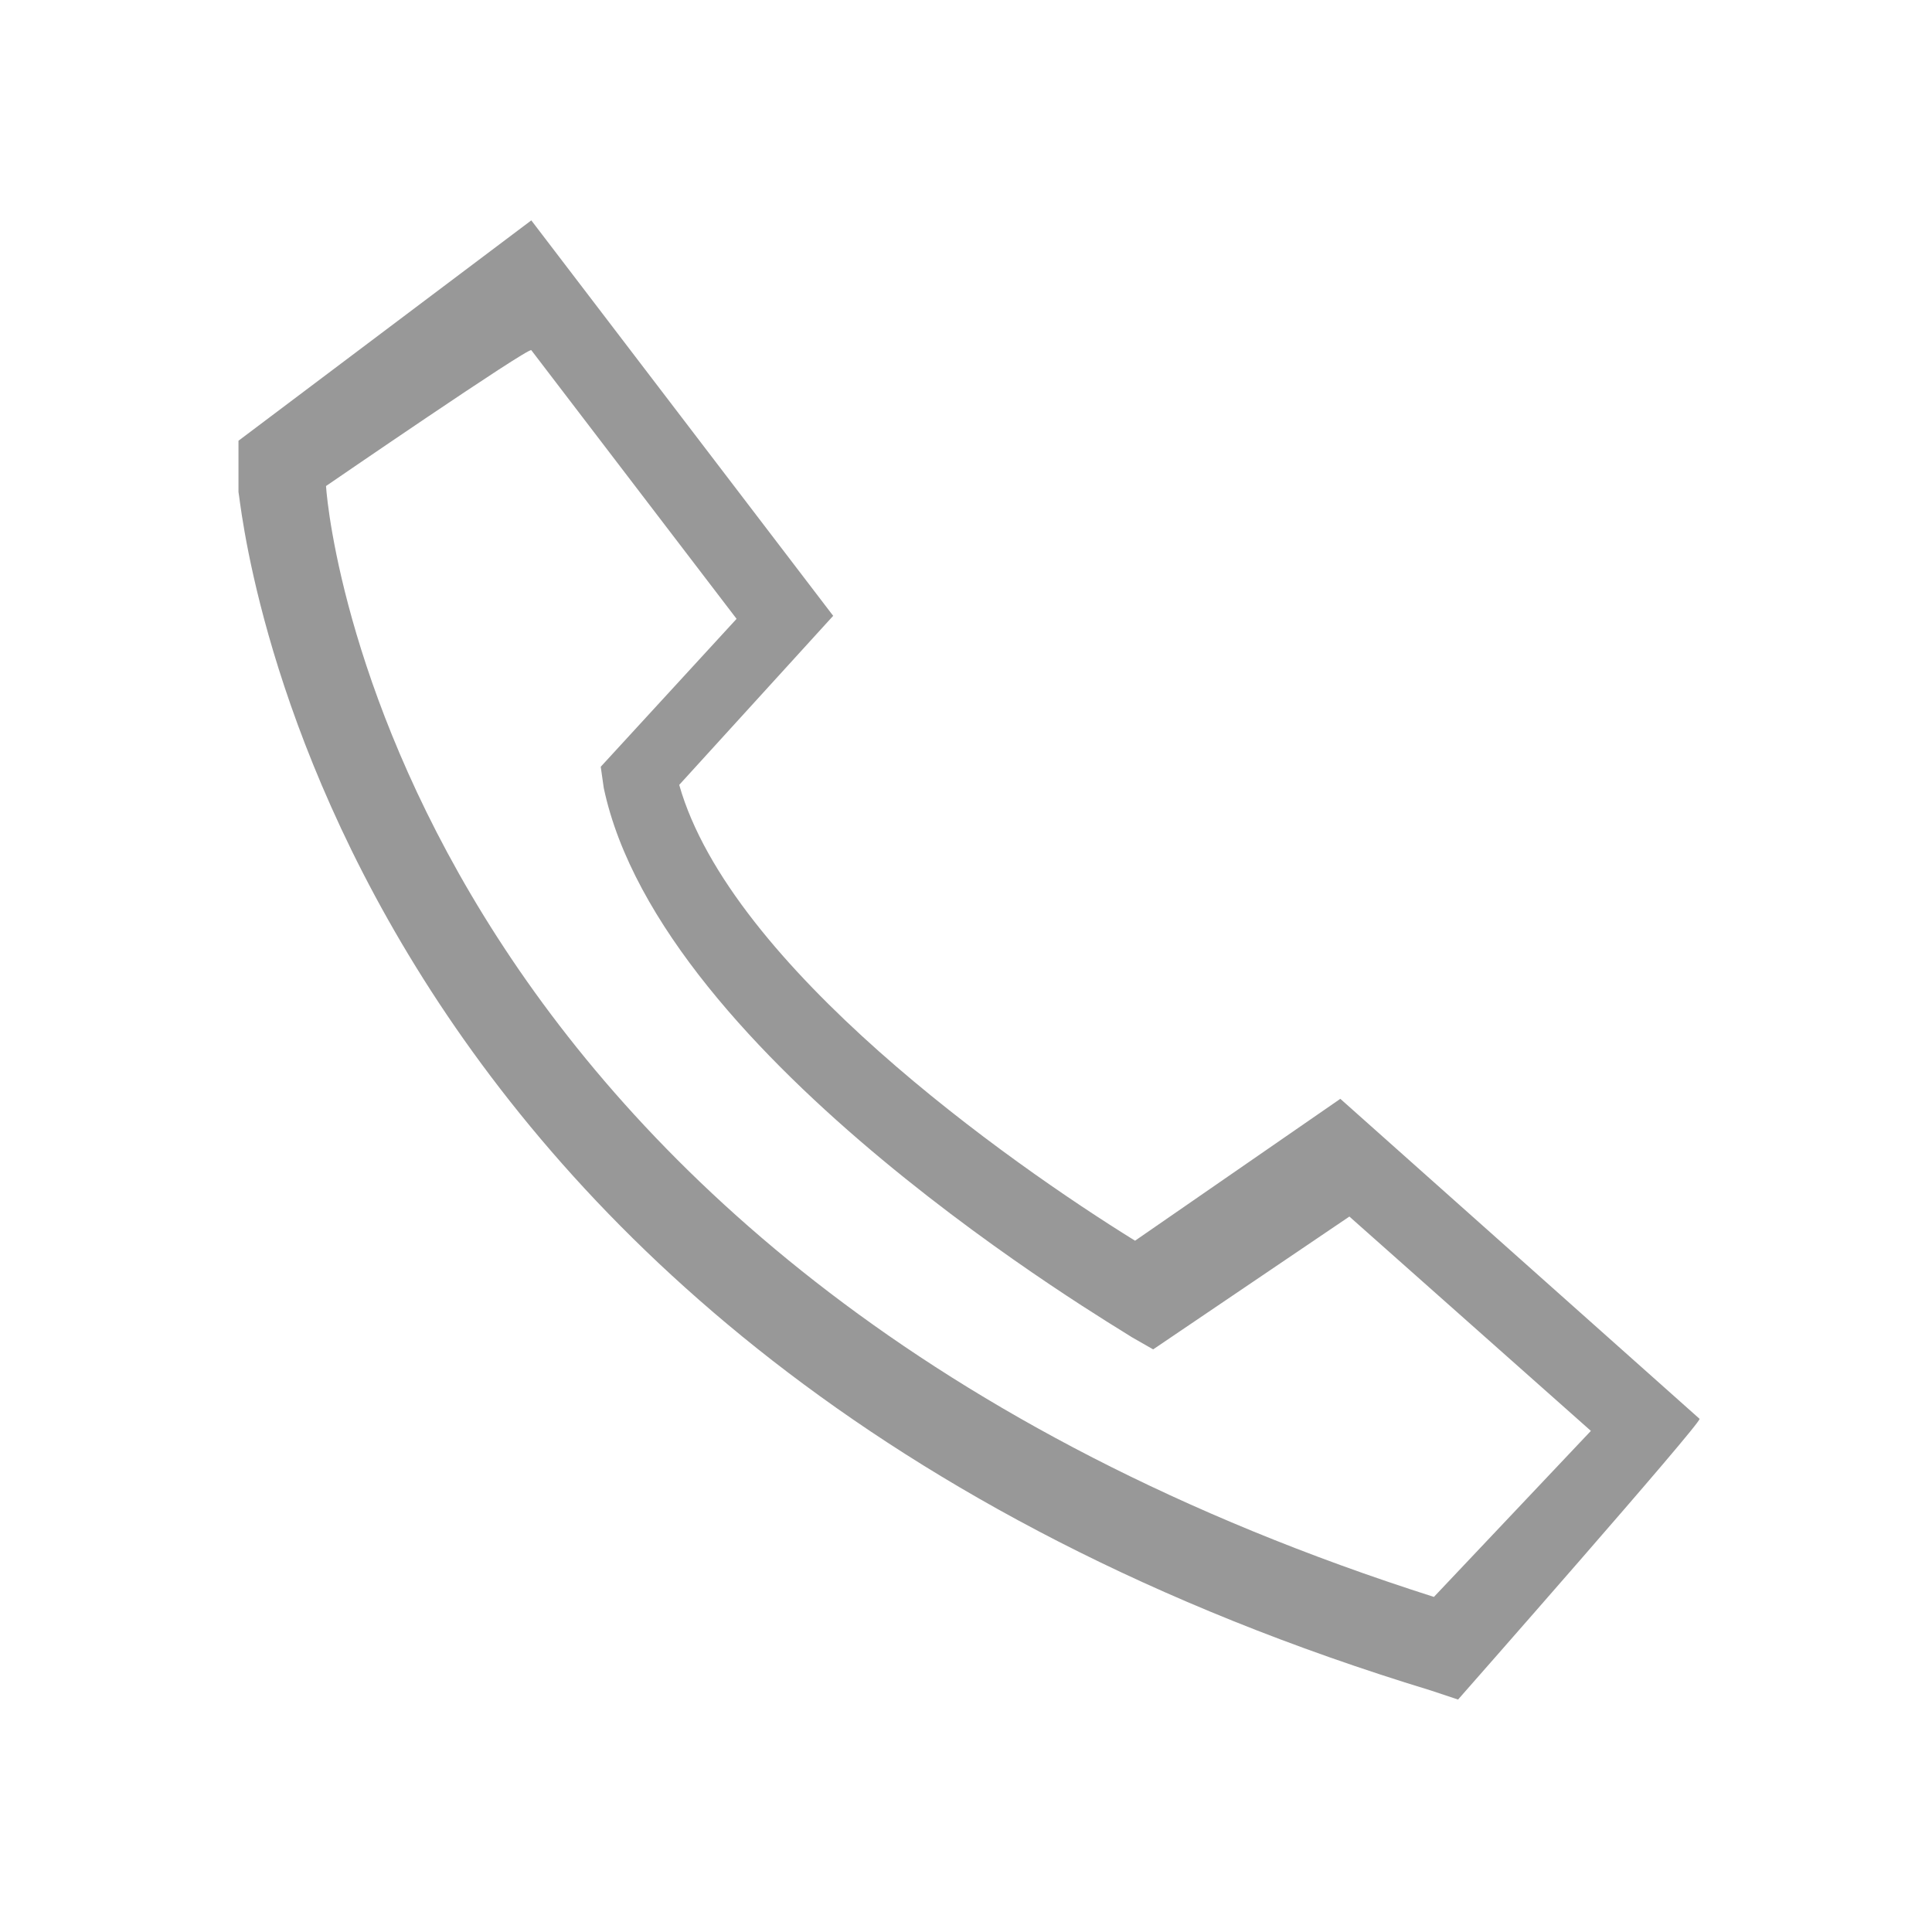
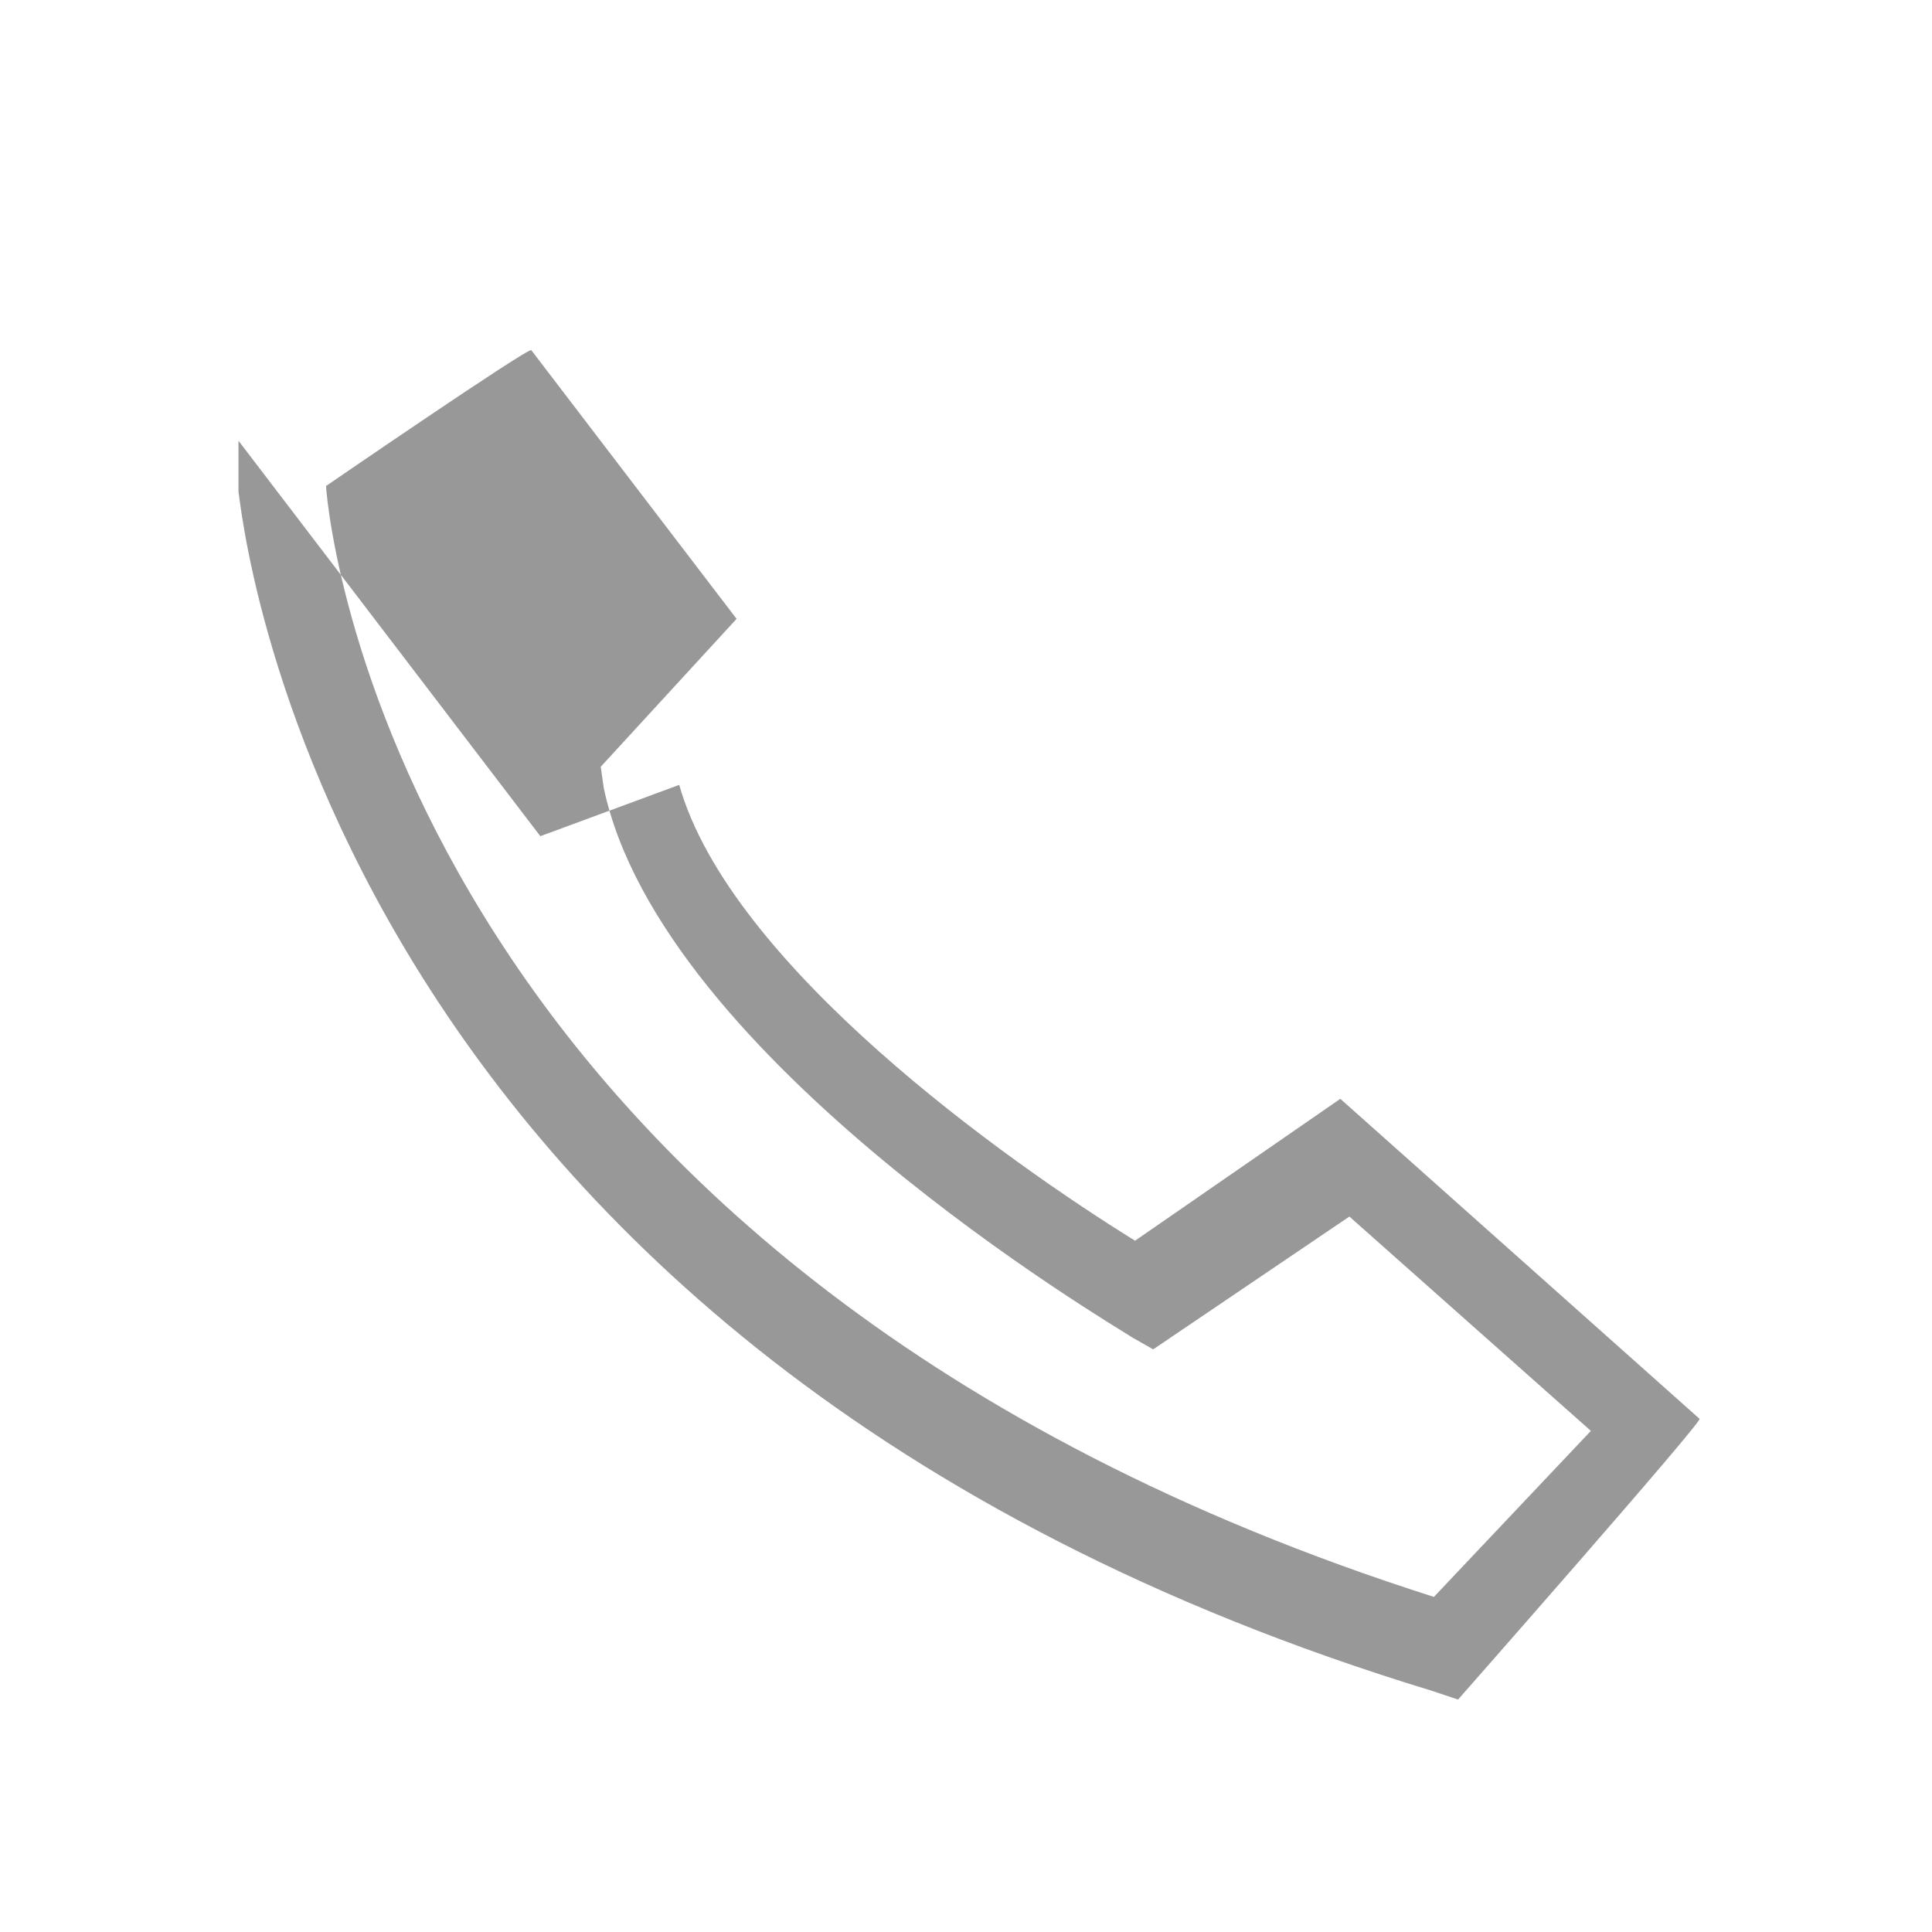
<svg xmlns="http://www.w3.org/2000/svg" version="1.1" id="图层_1" width="16" height="16" x="0px" y="0px" viewBox="0 0 64 64" style="enable-background:new 0 0 64 64;" xml:space="preserve">
  <style type="text/css">
	.st0{fill:#989898;}
</style>
-   <path class="st0" d="M48.3,56.3L47.4,56C10.3,44.7,8,16.6,7.9,16.3v-1.7l9.7-7.3l10,13.1L22.5,26c1.7,6,10.9,12.5,15.1,15.1l6.8-4.7  l11.9,10.6C56.4,47.1,48.3,56.3,48.3,56.3z M10.8,16.1c0.1,1.6,2.8,26,36.7,36.8l5.2-5.5l-8-7.1l-6.5,4.4l-0.7-0.4  c-0.6-0.4-15.6-9.2-17.5-18.2l-0.1-0.7l4.5-4.9l-6.8-8.9C17.5,11.5,10.8,16.1,10.8,16.1z" />
+   <path class="st0" d="M48.3,56.3L47.4,56C10.3,44.7,8,16.6,7.9,16.3v-1.7l10,13.1L22.5,26c1.7,6,10.9,12.5,15.1,15.1l6.8-4.7  l11.9,10.6C56.4,47.1,48.3,56.3,48.3,56.3z M10.8,16.1c0.1,1.6,2.8,26,36.7,36.8l5.2-5.5l-8-7.1l-6.5,4.4l-0.7-0.4  c-0.6-0.4-15.6-9.2-17.5-18.2l-0.1-0.7l4.5-4.9l-6.8-8.9C17.5,11.5,10.8,16.1,10.8,16.1z" />
</svg>